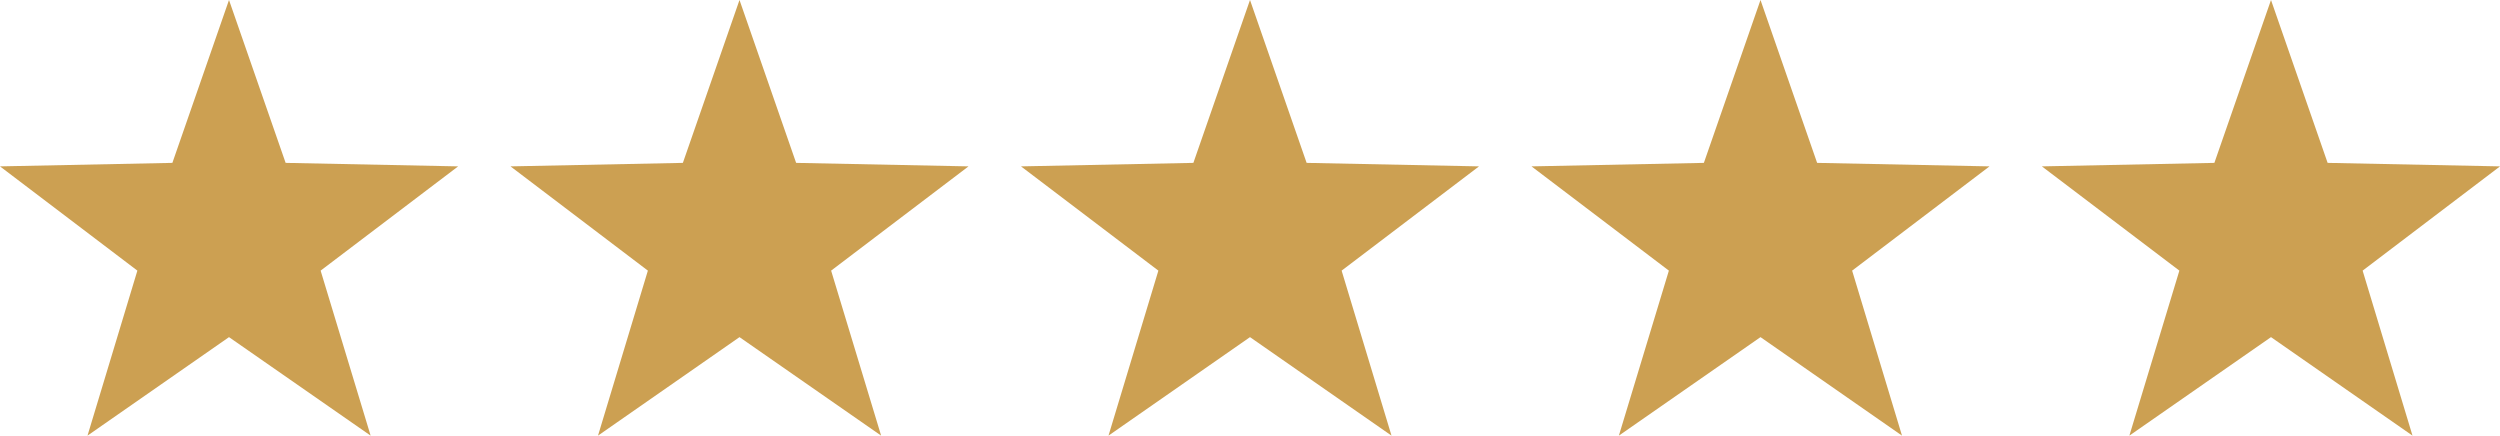
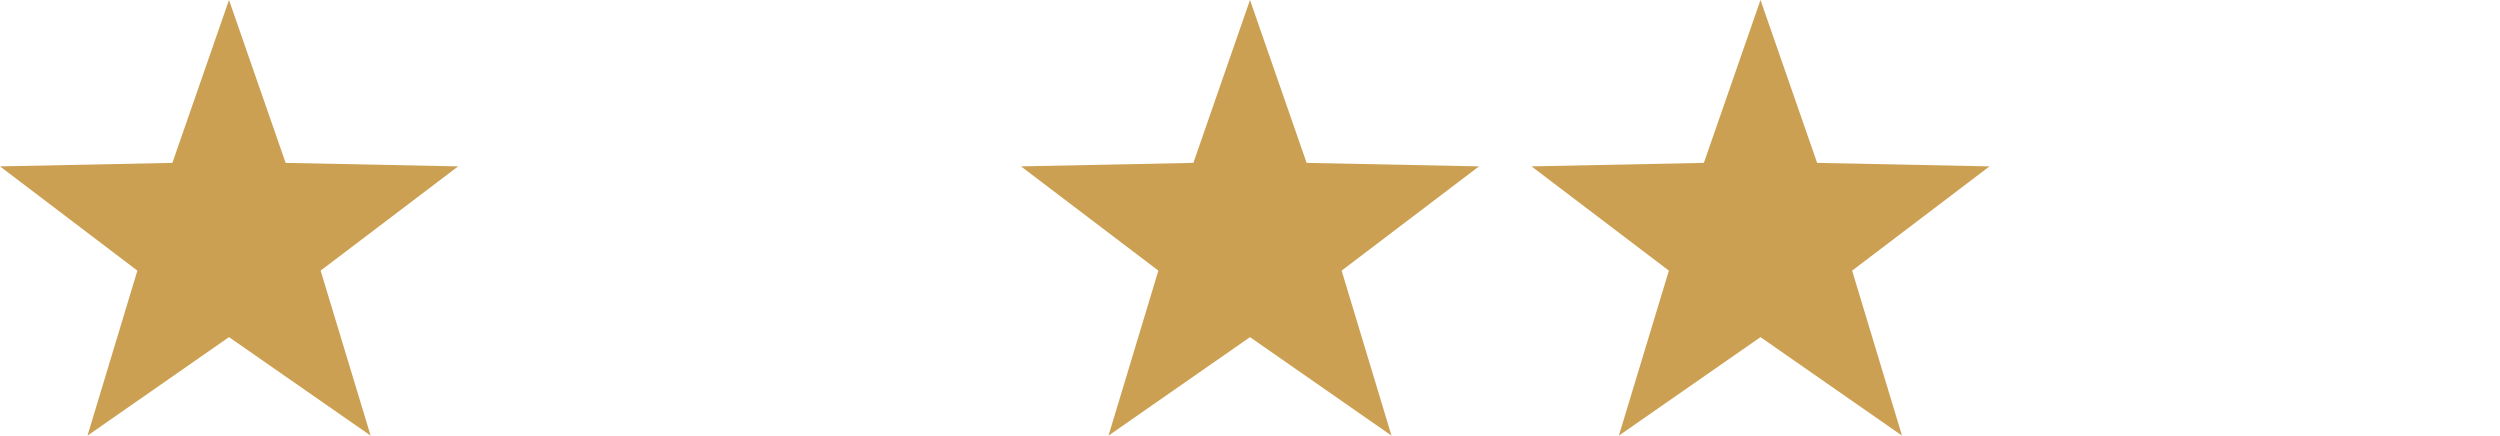
<svg xmlns="http://www.w3.org/2000/svg" id="Layer_2" viewBox="0 0 200 34.85">
  <defs>
    <style>.cls-1{fill:#cca052;}</style>
  </defs>
  <g id="Layer_2-2">
    <polygon class="cls-1" points="18.32 26.97 7 34.85 10.99 21.65 0 13.31 13.79 13.03 18.32 0 22.85 13.03 36.65 13.31 25.65 21.65 29.65 34.85 18.32 26.97" />
-     <polygon class="cls-1" points="59.16 26.97 47.84 34.85 51.83 21.65 40.84 13.31 54.63 13.03 59.16 0 63.69 13.03 77.48 13.31 66.49 21.65 70.49 34.85 59.16 26.97" />
    <polygon class="cls-1" points="100 26.97 88.68 34.85 92.67 21.65 81.68 13.31 95.47 13.03 100 0 104.53 13.03 118.32 13.31 107.33 21.65 111.32 34.85 100 26.97" />
    <polygon class="cls-1" points="140.84 26.97 129.51 34.85 133.51 21.65 122.52 13.31 136.31 13.03 140.84 0 145.37 13.03 159.16 13.31 148.17 21.65 152.16 34.85 140.84 26.97" />
-     <polygon class="cls-1" points="181.68 26.97 170.35 34.85 174.35 21.65 163.35 13.31 177.15 13.03 181.68 0 186.21 13.03 200 13.31 189.01 21.65 193 34.85 181.68 26.97" />
  </g>
</svg>